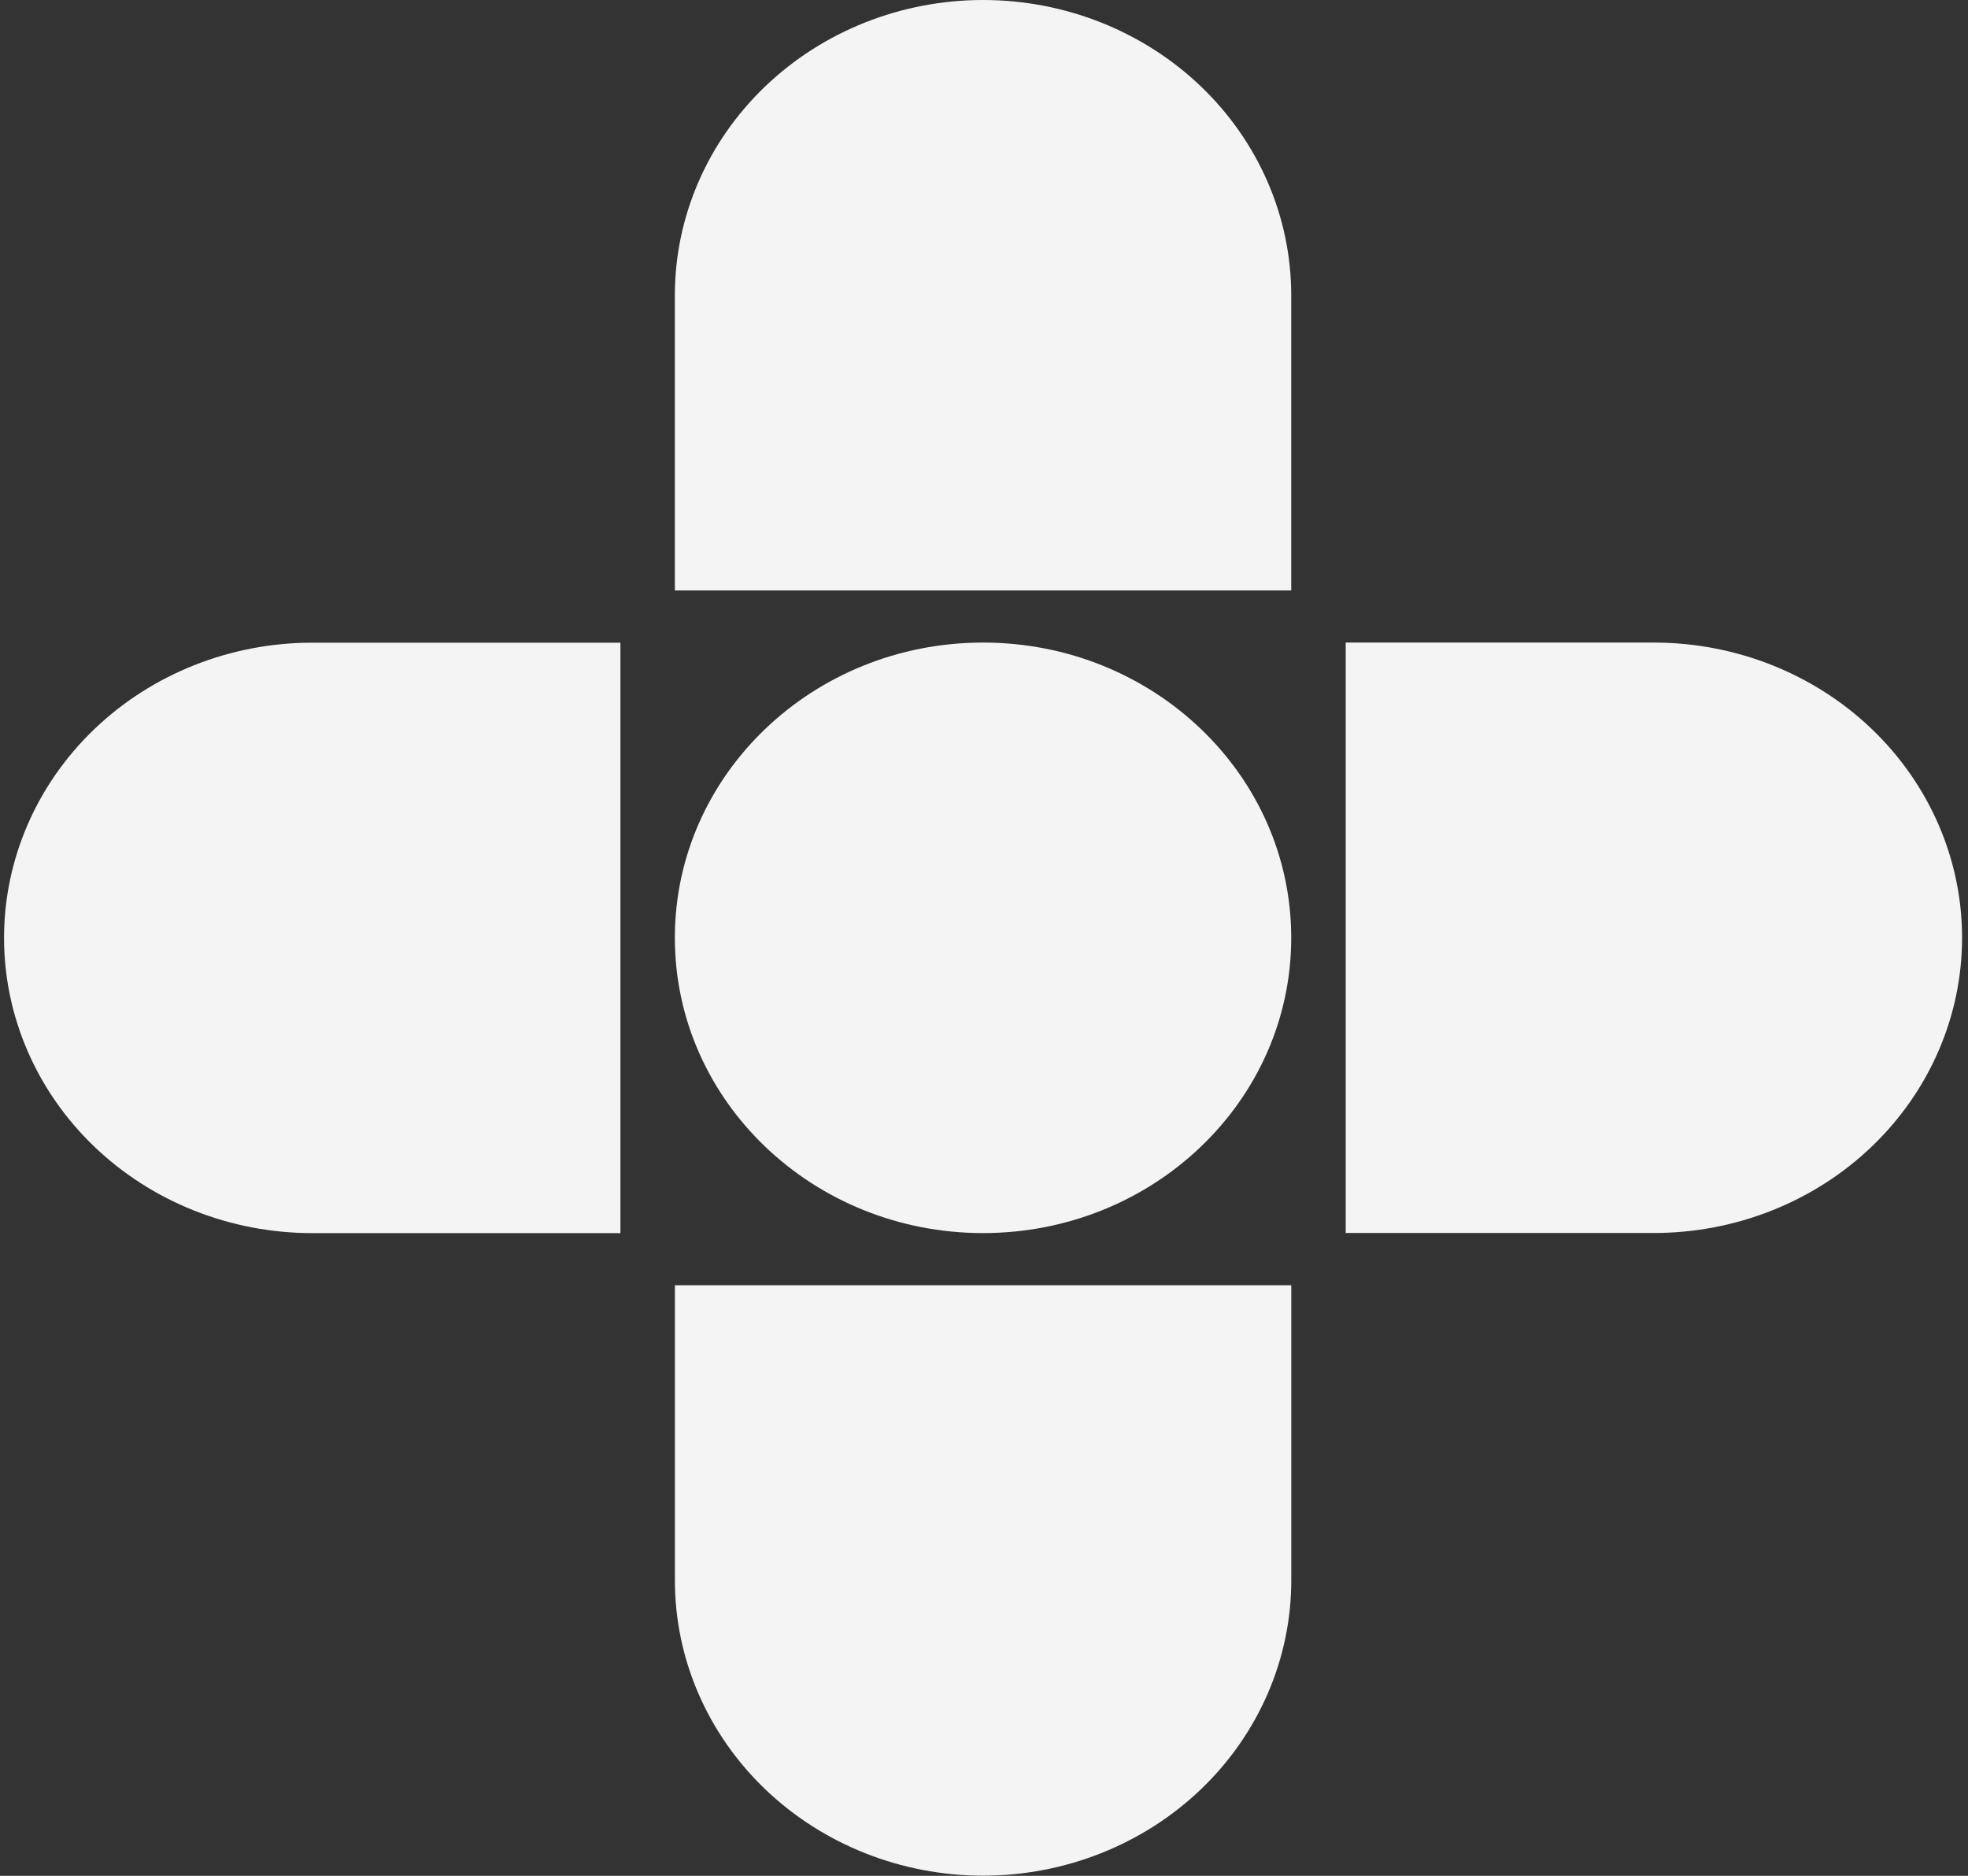
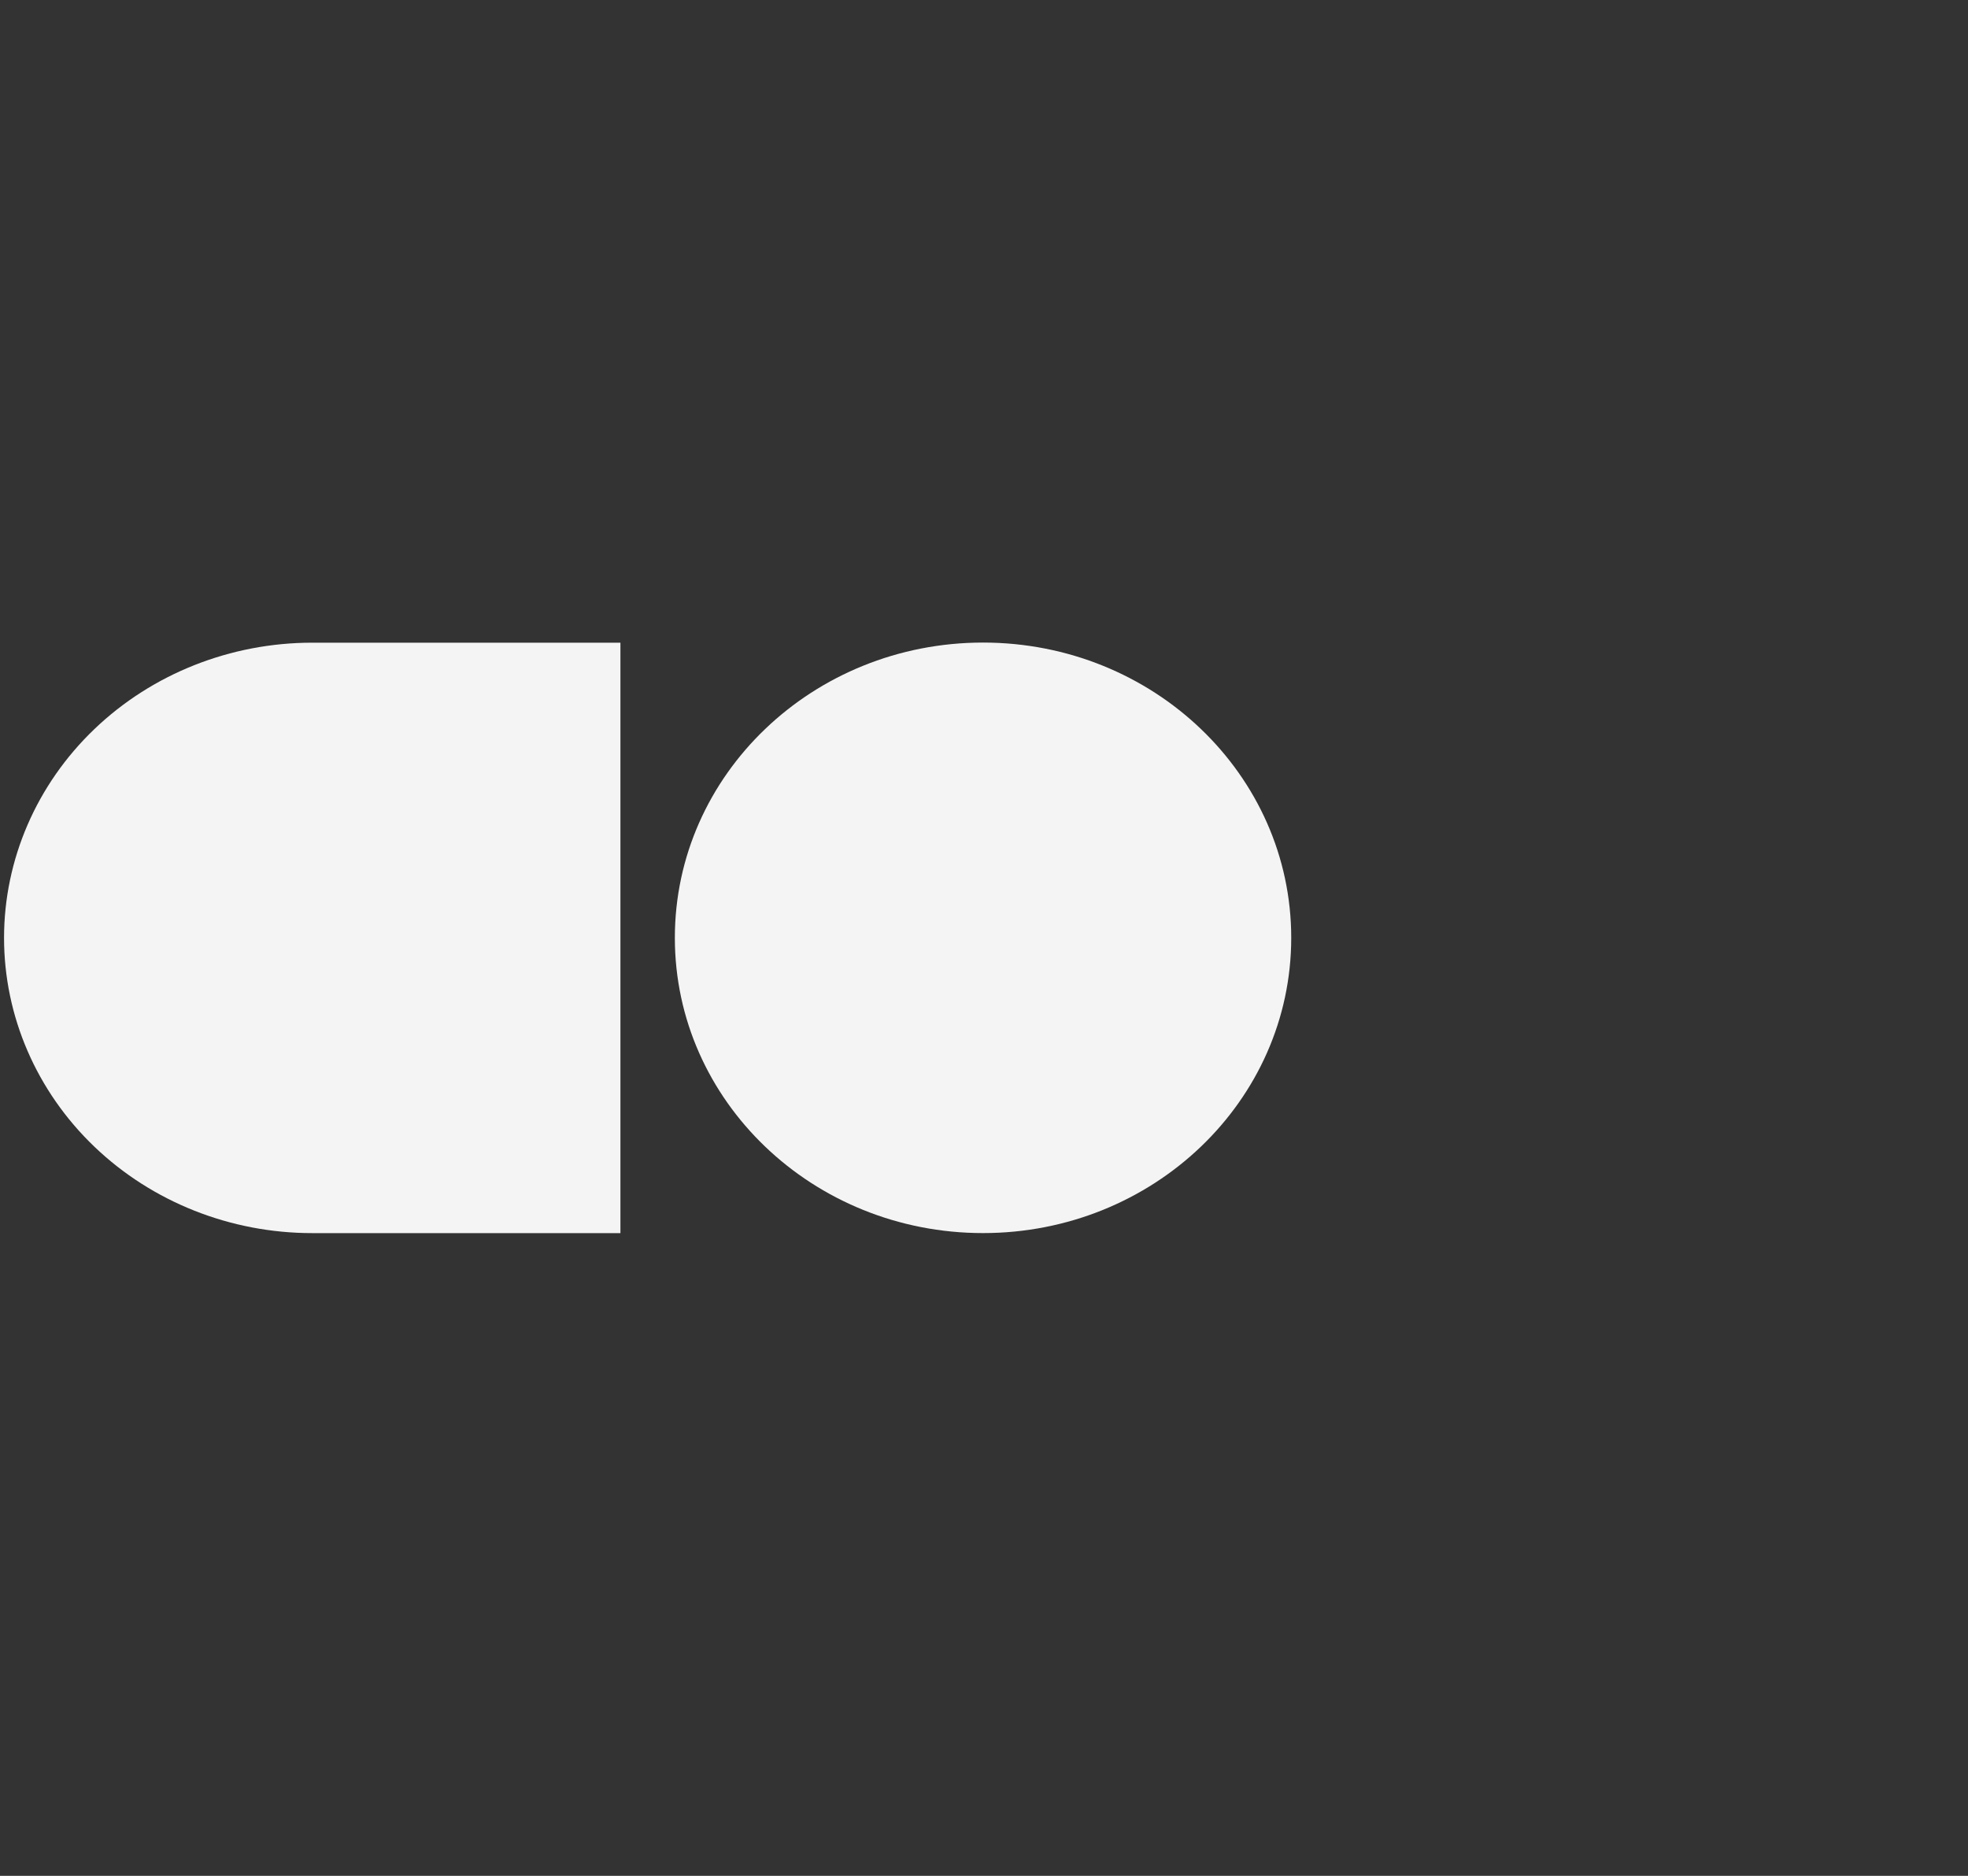
<svg xmlns="http://www.w3.org/2000/svg" width="320" height="305" viewBox="0 0 320 305" fill="none">
  <rect x="0" y="0" width="320" height="305" fill="#333333" stroke="none" />
-   <path d="M209.964 208.973V256.979C209.96 269.709 204.679 281.916 195.281 290.916C185.884 299.916 173.14 304.972 159.852 304.972C146.561 304.972 133.815 299.915 124.417 290.912C115.019 281.909 109.74 269.698 109.74 256.966V208.973H209.964Z" fill="#F4F4F4" />
-   <path d="M109.732 95.999V47.993C109.736 35.263 115.017 23.056 124.414 14.056C133.812 5.056 146.556 -0 159.844 -0C173.135 -0 185.881 5.058 195.279 14.06C204.677 23.063 209.956 35.274 209.956 48.006V95.999H109.732Z" fill="#F4F4F4" />
  <path d="M100.882 200.496H50.77C37.479 200.496 24.733 195.438 15.335 186.435C5.937 177.432 0.658 165.221 0.658 152.489C0.661 139.76 5.942 127.552 15.34 118.552C24.737 109.552 37.481 104.496 50.77 104.496H100.882L100.882 200.496Z" fill="#F4F4F4" />
-   <path d="M218.813 104.477H268.925C282.216 104.477 294.962 109.535 304.36 118.538C313.758 127.541 319.037 139.751 319.037 152.483C319.034 165.213 313.752 177.42 304.355 186.42C294.957 195.42 282.213 200.476 268.925 200.476H218.813V104.477Z" fill="#F4F4F4" />
  <path d="M159.844 200.49C187.52 200.49 209.956 178.996 209.956 152.483C209.956 125.97 187.52 104.477 159.844 104.477C132.168 104.477 109.732 125.97 109.732 152.483C109.732 178.996 132.168 200.49 159.844 200.49Z" fill="#F4F4F4" />
</svg>